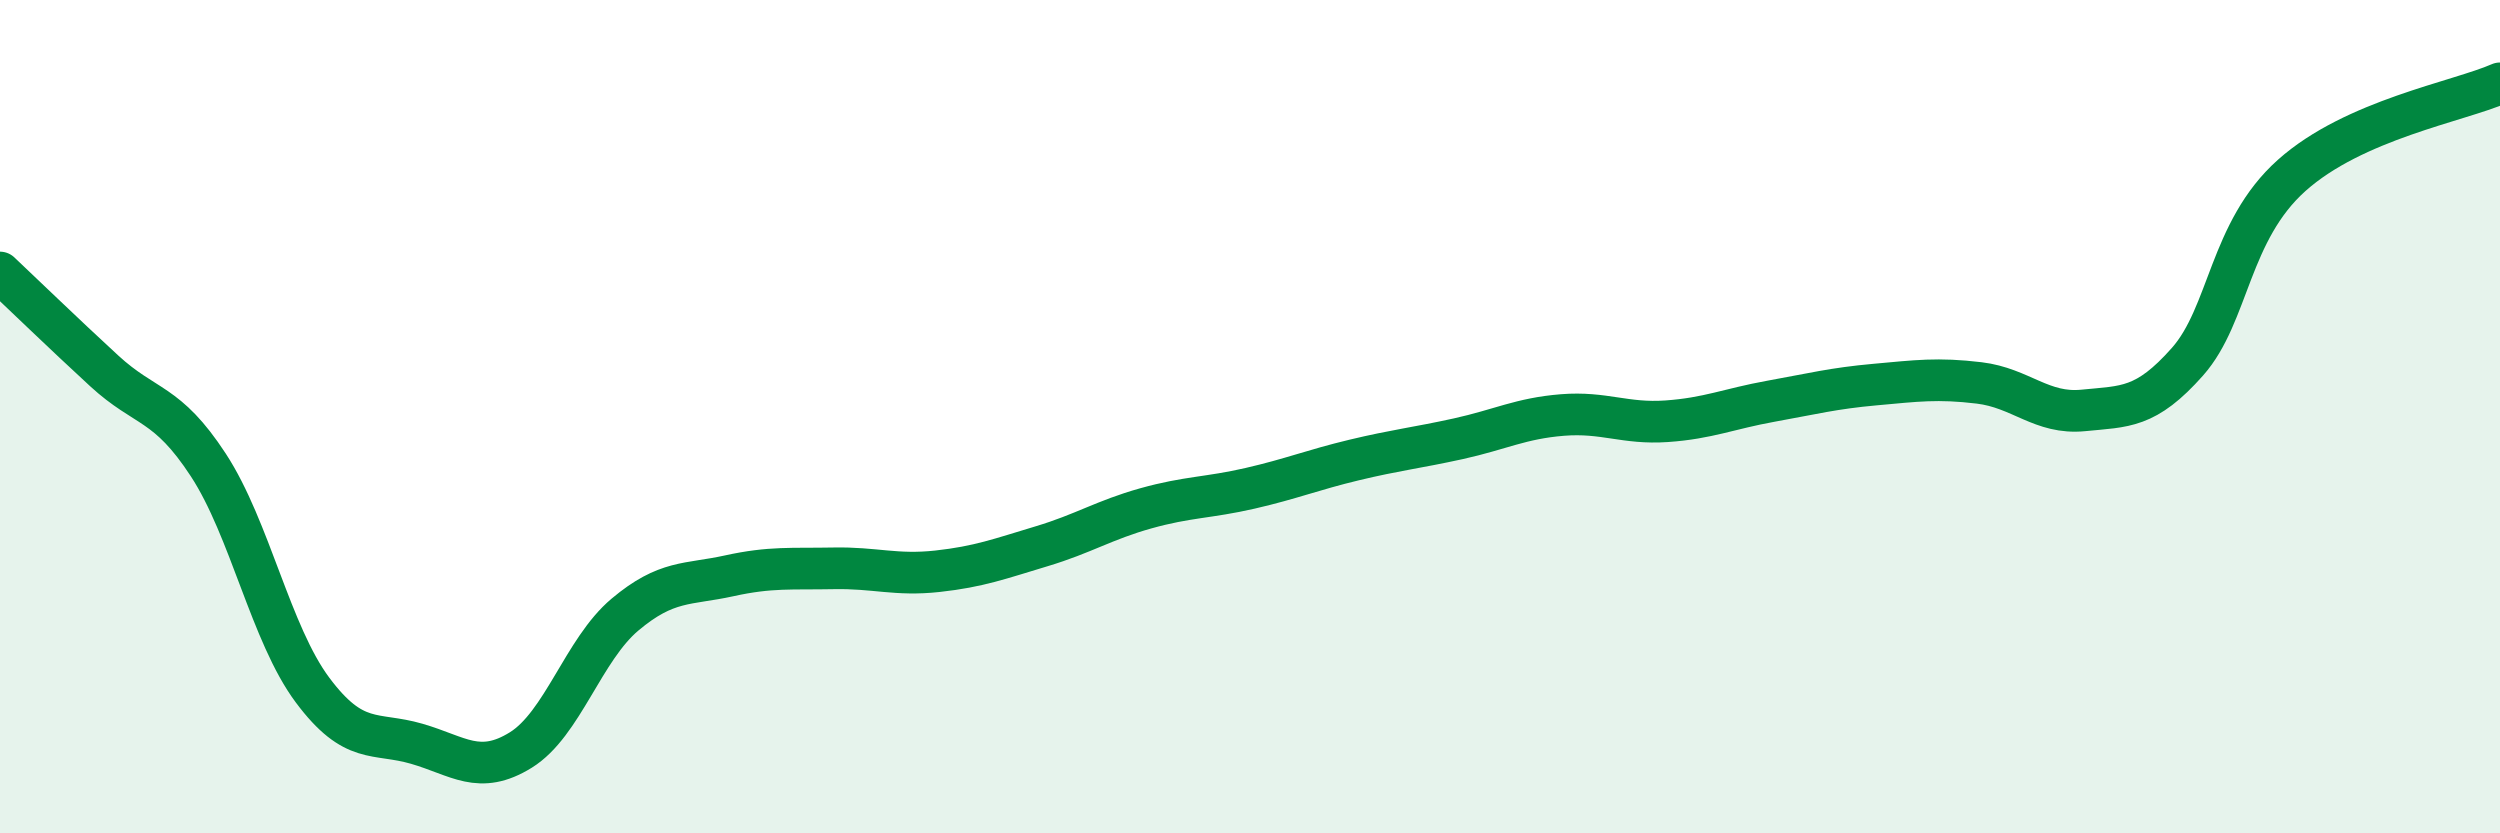
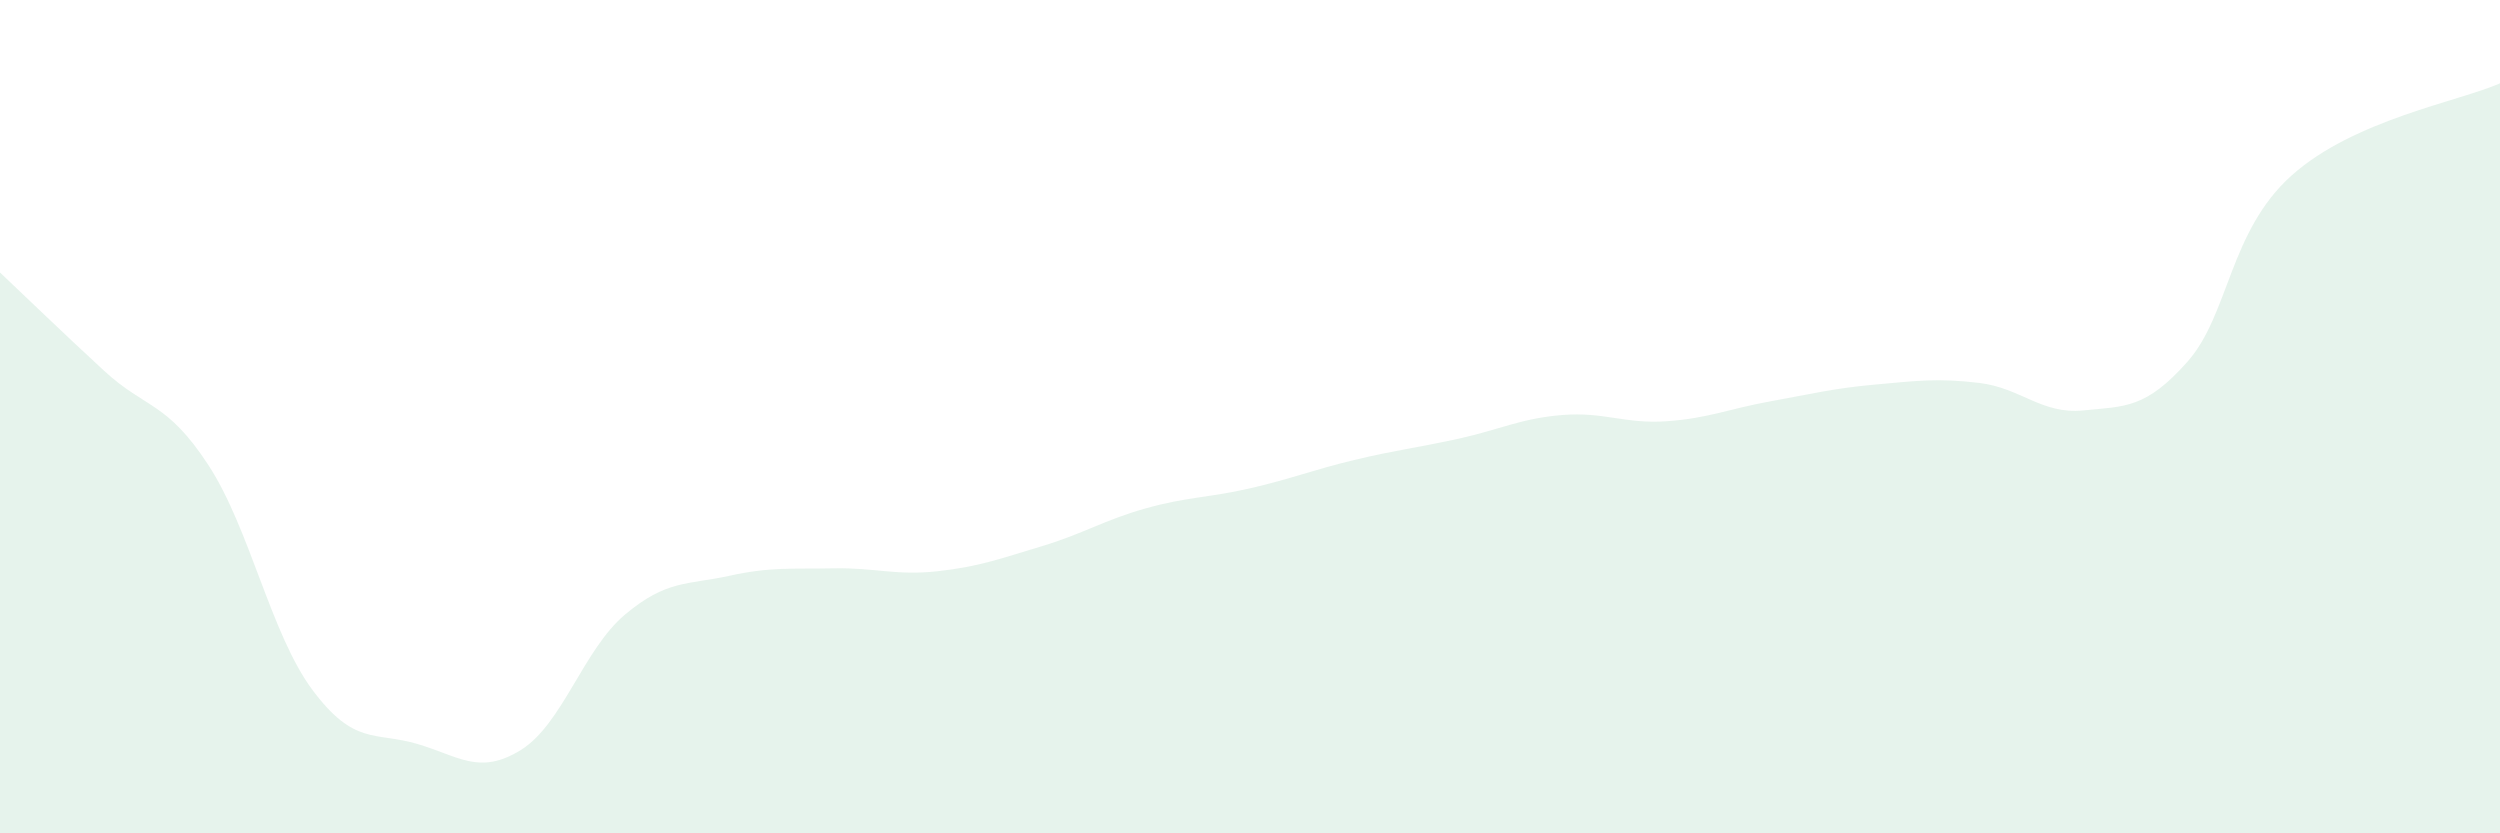
<svg xmlns="http://www.w3.org/2000/svg" width="60" height="20" viewBox="0 0 60 20">
  <path d="M 0,6.54 C 0.5,7.01 1.5,7.98 2.5,8.9 C 3.5,9.82 4,9.63 5,11.16 C 6,12.69 6.5,15.22 7.5,16.56 C 8.5,17.9 9,17.56 10,17.85 C 11,18.14 11.5,18.62 12.5,18 C 13.5,17.38 14,15.59 15,14.75 C 16,13.91 16.5,14.04 17.5,13.82 C 18.5,13.6 19,13.66 20,13.64 C 21,13.62 21.5,13.82 22.5,13.71 C 23.5,13.6 24,13.41 25,13.11 C 26,12.81 26.5,12.48 27.5,12.2 C 28.5,11.92 29,11.95 30,11.72 C 31,11.49 31.5,11.28 32.5,11.04 C 33.5,10.8 34,10.75 35,10.53 C 36,10.31 36.5,10.04 37.5,9.96 C 38.5,9.88 39,10.18 40,10.11 C 41,10.04 41.5,9.81 42.5,9.63 C 43.5,9.45 44,9.32 45,9.23 C 46,9.14 46.5,9.07 47.5,9.19 C 48.5,9.31 49,9.95 50,9.85 C 51,9.75 51.5,9.81 52.5,8.68 C 53.5,7.55 53.5,5.55 55,4.21 C 56.5,2.87 59,2.44 60,2L60 20L0 20Z" fill="#008740" opacity="0.1" stroke-linecap="round" stroke-linejoin="round" />
-   <path d="M 0,6.54 C 0.5,7.01 1.5,7.98 2.5,8.9 C 3.5,9.82 4,9.63 5,11.16 C 6,12.69 6.5,15.22 7.5,16.56 C 8.5,17.9 9,17.56 10,17.85 C 11,18.14 11.5,18.62 12.5,18 C 13.5,17.38 14,15.59 15,14.75 C 16,13.91 16.5,14.04 17.5,13.82 C 18.5,13.6 19,13.66 20,13.64 C 21,13.62 21.5,13.82 22.5,13.71 C 23.5,13.6 24,13.41 25,13.11 C 26,12.81 26.5,12.48 27.5,12.2 C 28.5,11.92 29,11.95 30,11.72 C 31,11.49 31.5,11.28 32.5,11.04 C 33.5,10.8 34,10.75 35,10.53 C 36,10.31 36.5,10.04 37.5,9.96 C 38.5,9.88 39,10.18 40,10.11 C 41,10.04 41.5,9.81 42.5,9.63 C 43.5,9.45 44,9.32 45,9.23 C 46,9.14 46.5,9.07 47.5,9.19 C 48.5,9.31 49,9.95 50,9.85 C 51,9.75 51.5,9.81 52.5,8.68 C 53.5,7.55 53.5,5.55 55,4.21 C 56.5,2.87 59,2.44 60,2" stroke="#008740" stroke-width="1" fill="none" stroke-linecap="round" stroke-linejoin="round" />
</svg>